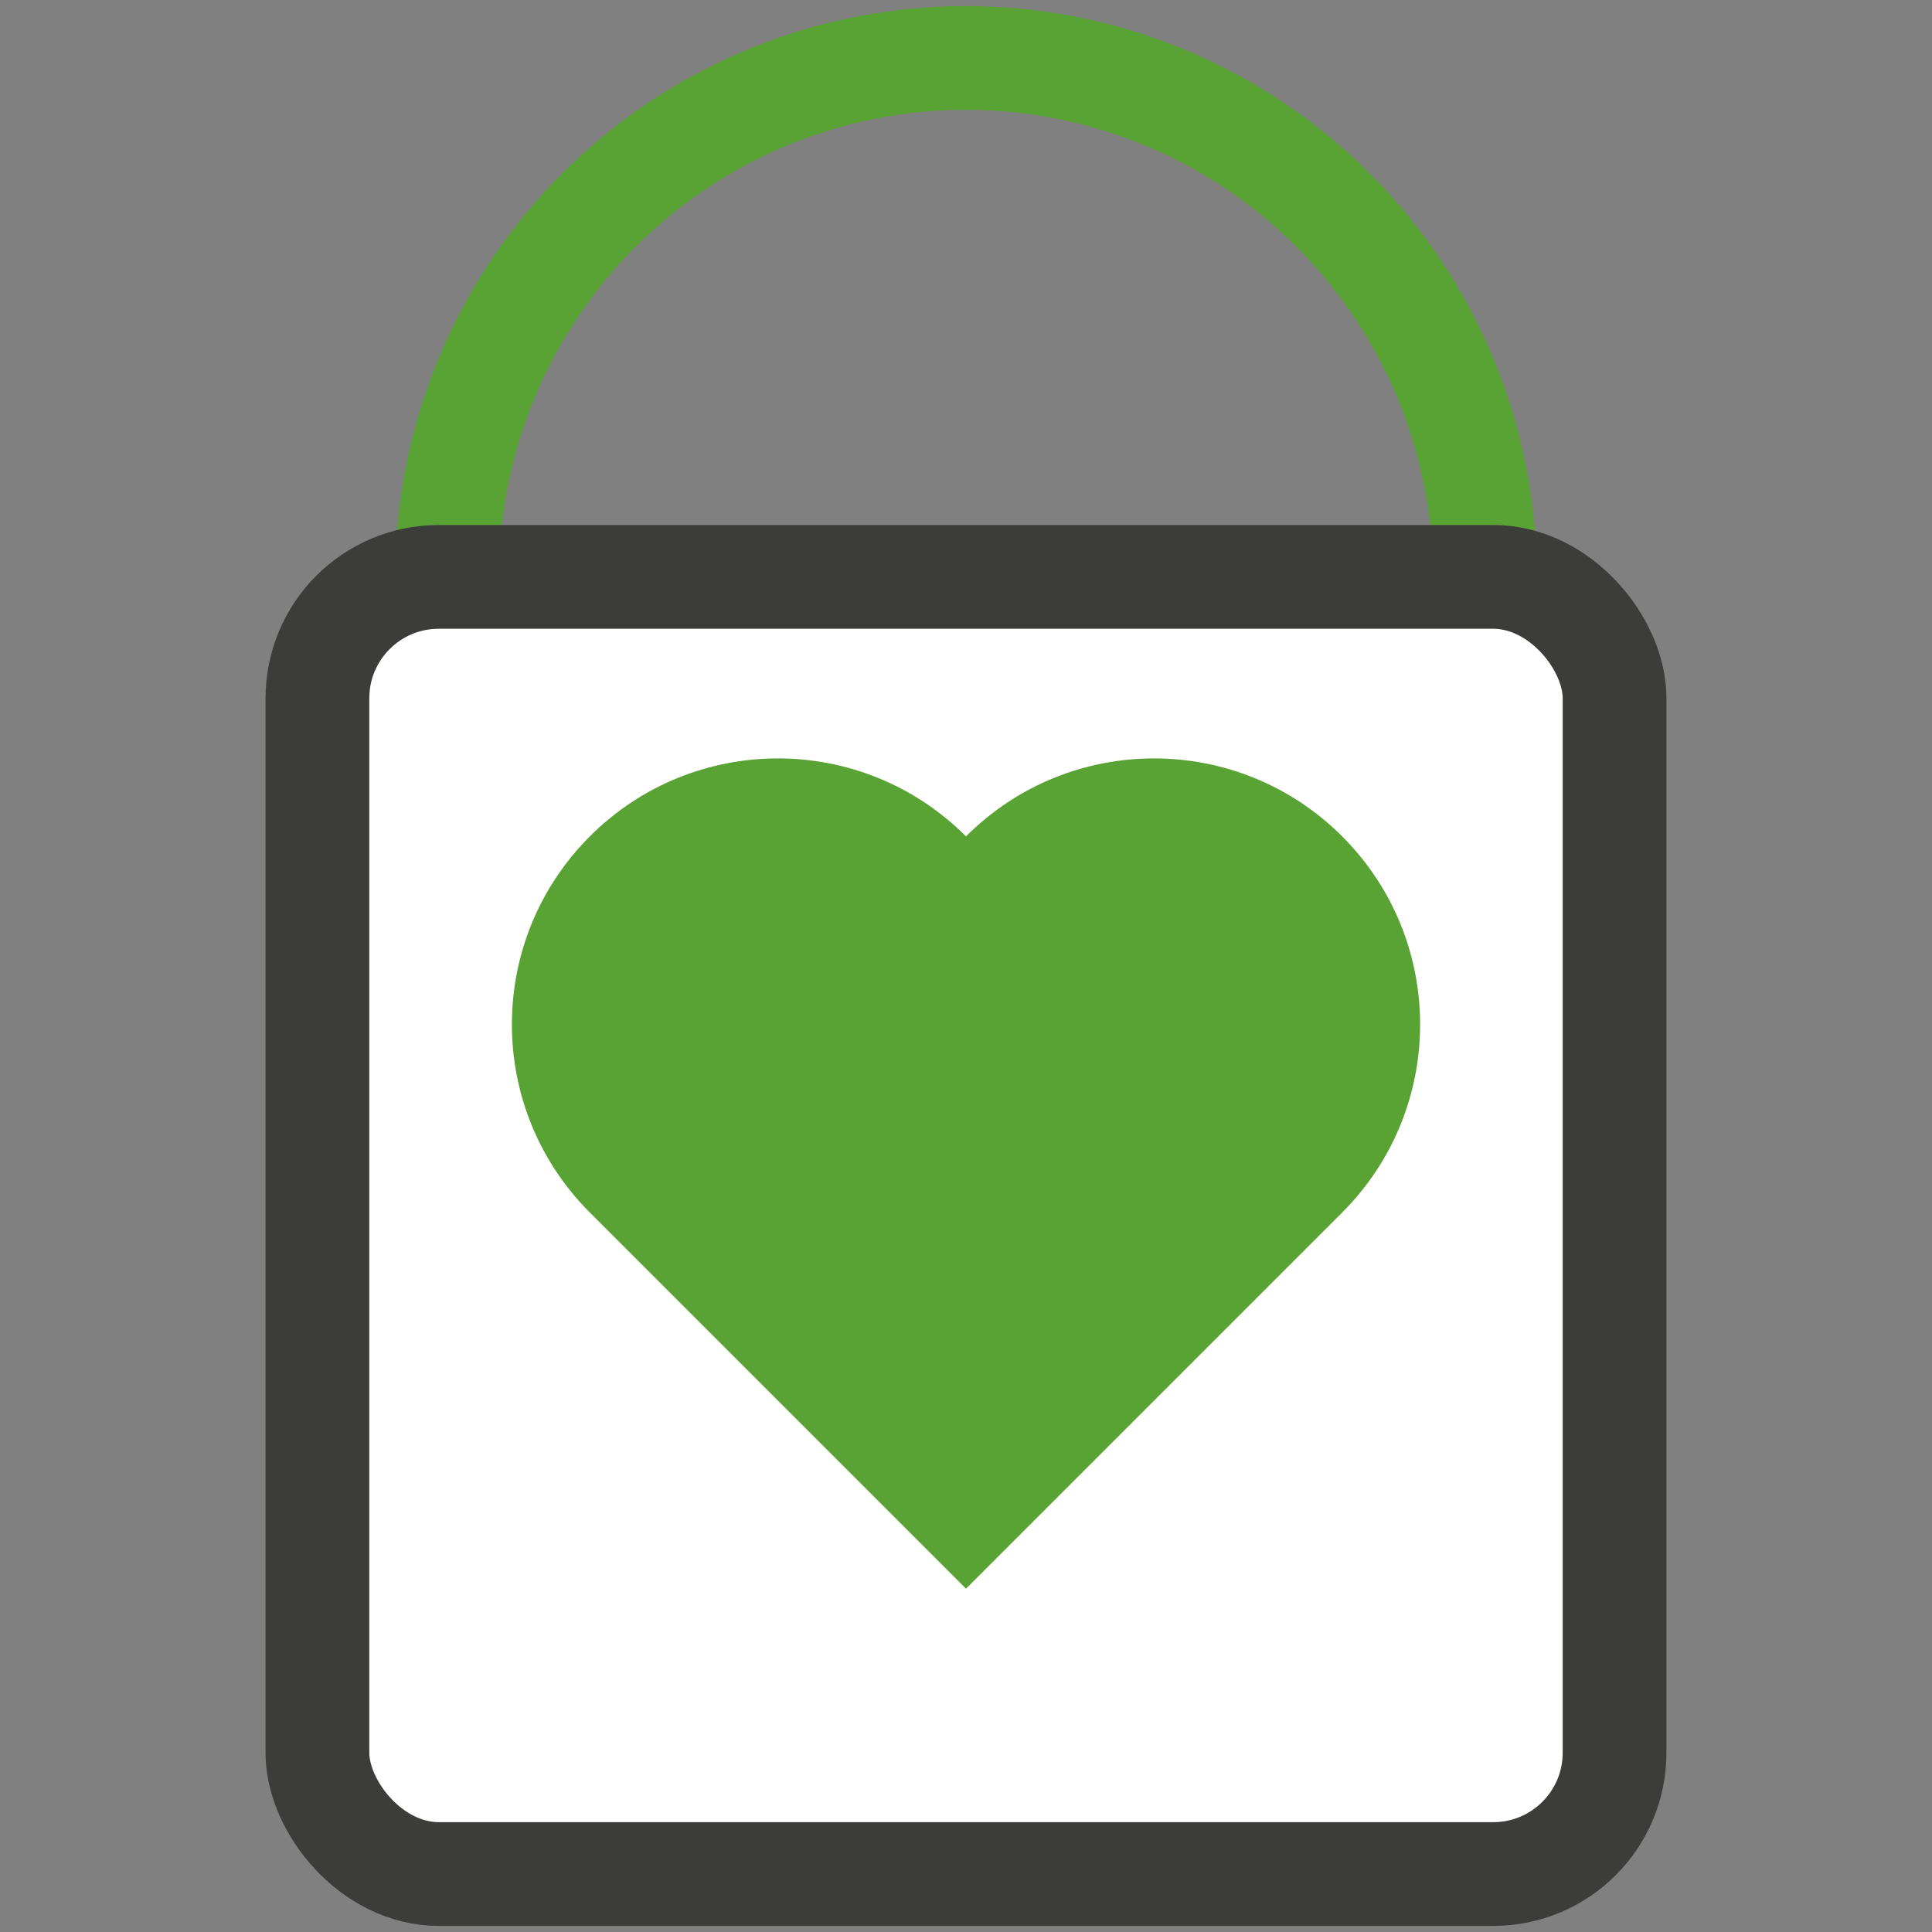
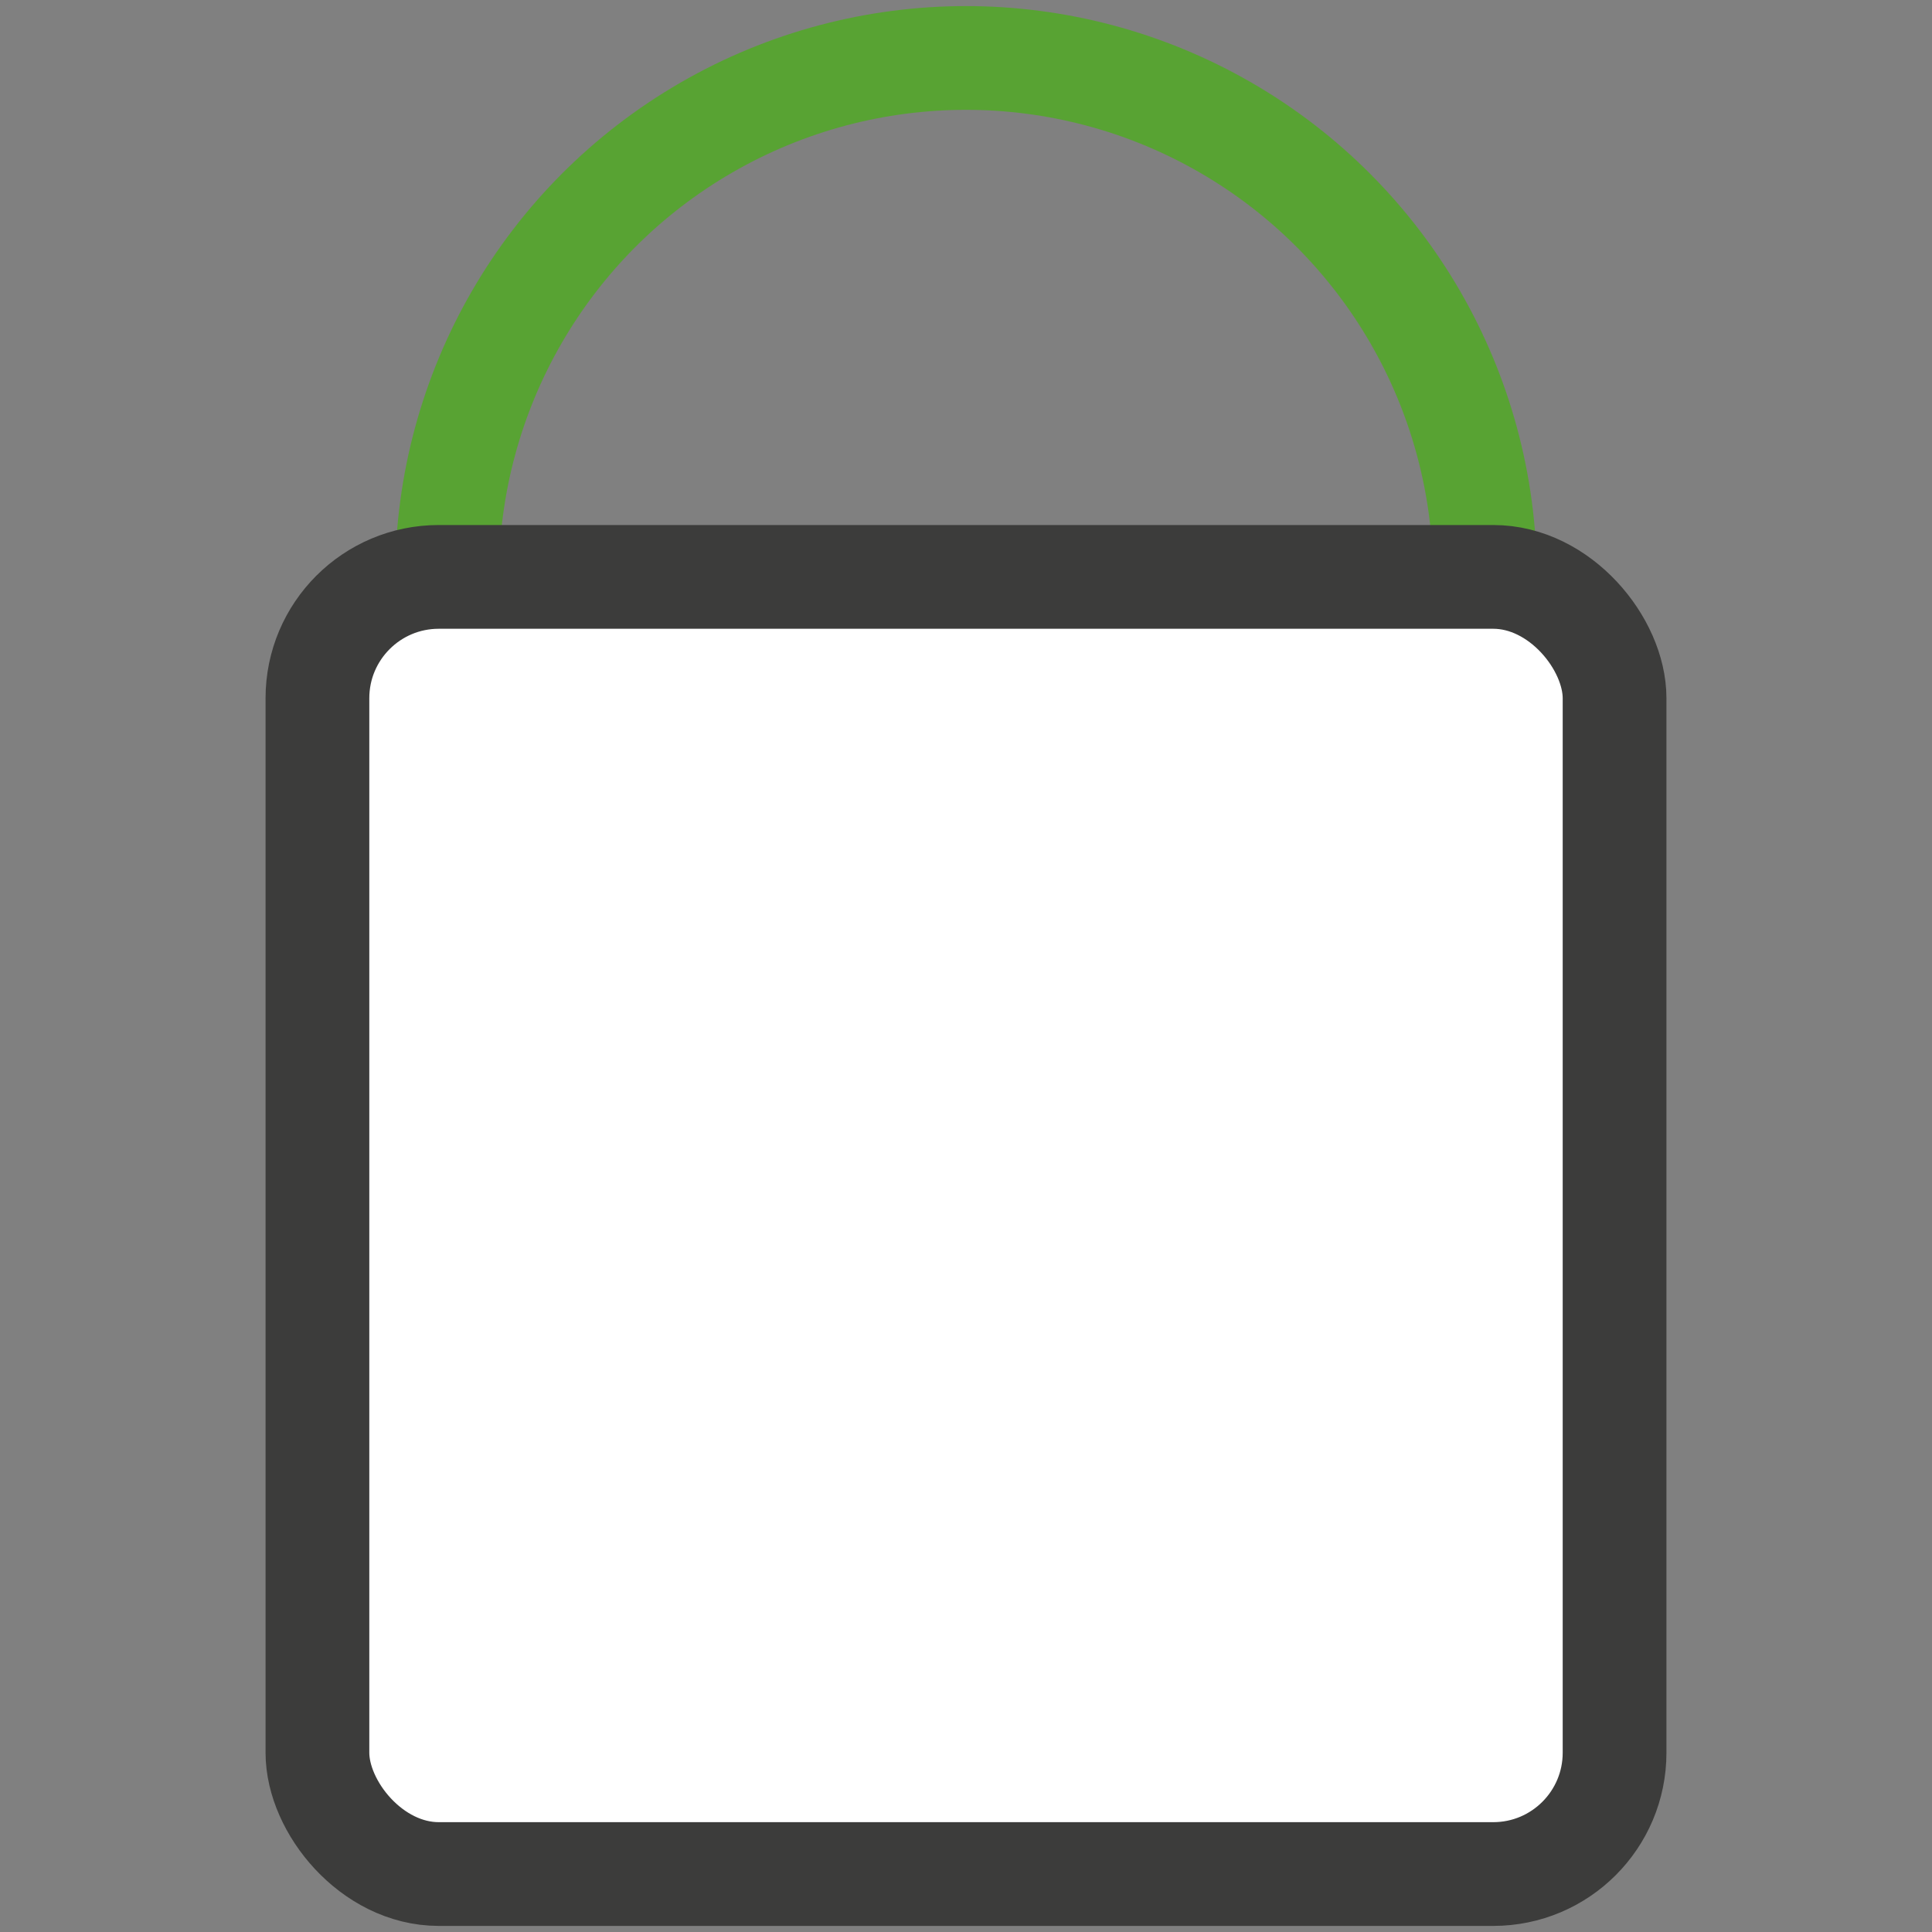
<svg xmlns="http://www.w3.org/2000/svg" id="Layer_1" version="1.1" viewBox="0 0 1000 1000">
  <rect x="0" y="0" width="1000" height="1000" fill="#808080" stroke="none" />
  <defs>
    <style> .st0 { fill: #fff; stroke: #3c3c3b; } .st0, .st1 { stroke-miterlimit: 10; stroke-width: 53.7px; } .st1 { fill: none; stroke: #58a333; } .st2 { fill: #58a333; } </style>
  </defs>
  <circle class="st1" cx="500" cy="298.6" r="268.6" />
  <rect class="st0" x="164.3" y="298.6" width="671.4" height="671.4" rx="62.8" ry="62.8" />
-   <path class="st2" d="M694.7,432.9c-53.8-53.8-140.9-53.8-194.7,0-53.8-53.8-140.9-53.8-194.7,0-53.8,53.8-53.8,140.9,0,194.7l194.7,194.7,194.7-194.7c53.8-53.8,53.8-140.9,0-194.7Z" />
</svg>